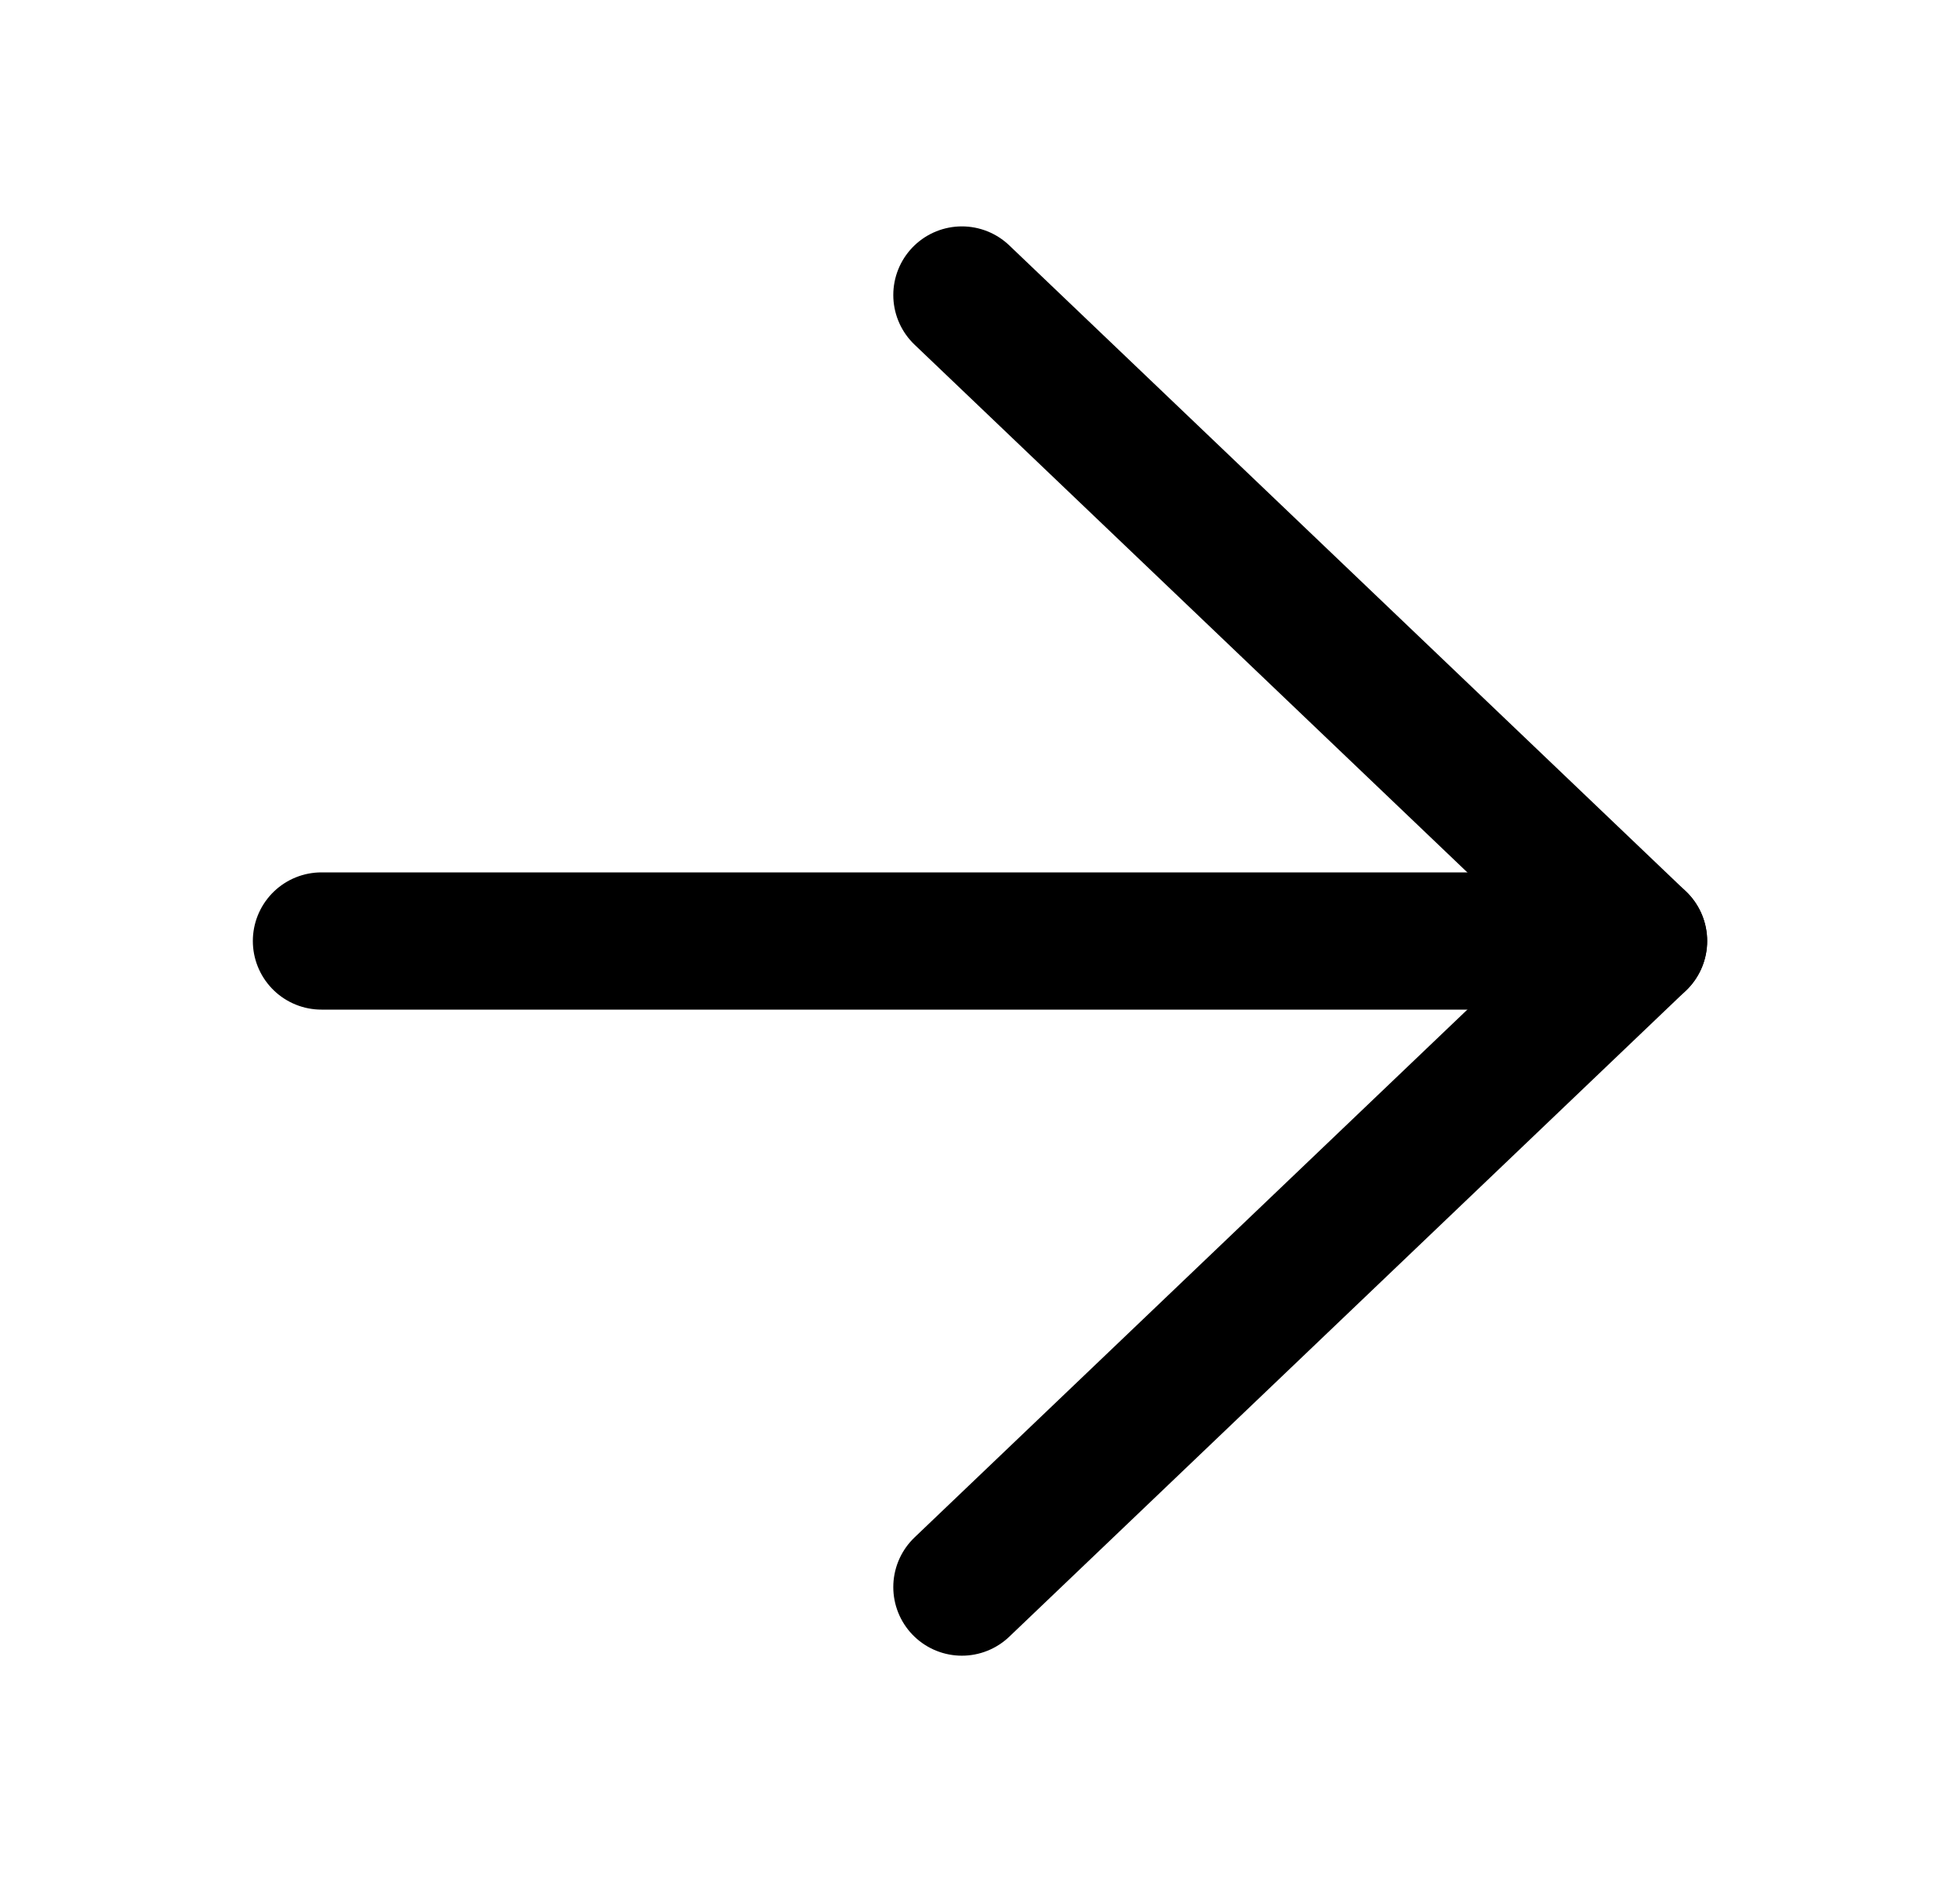
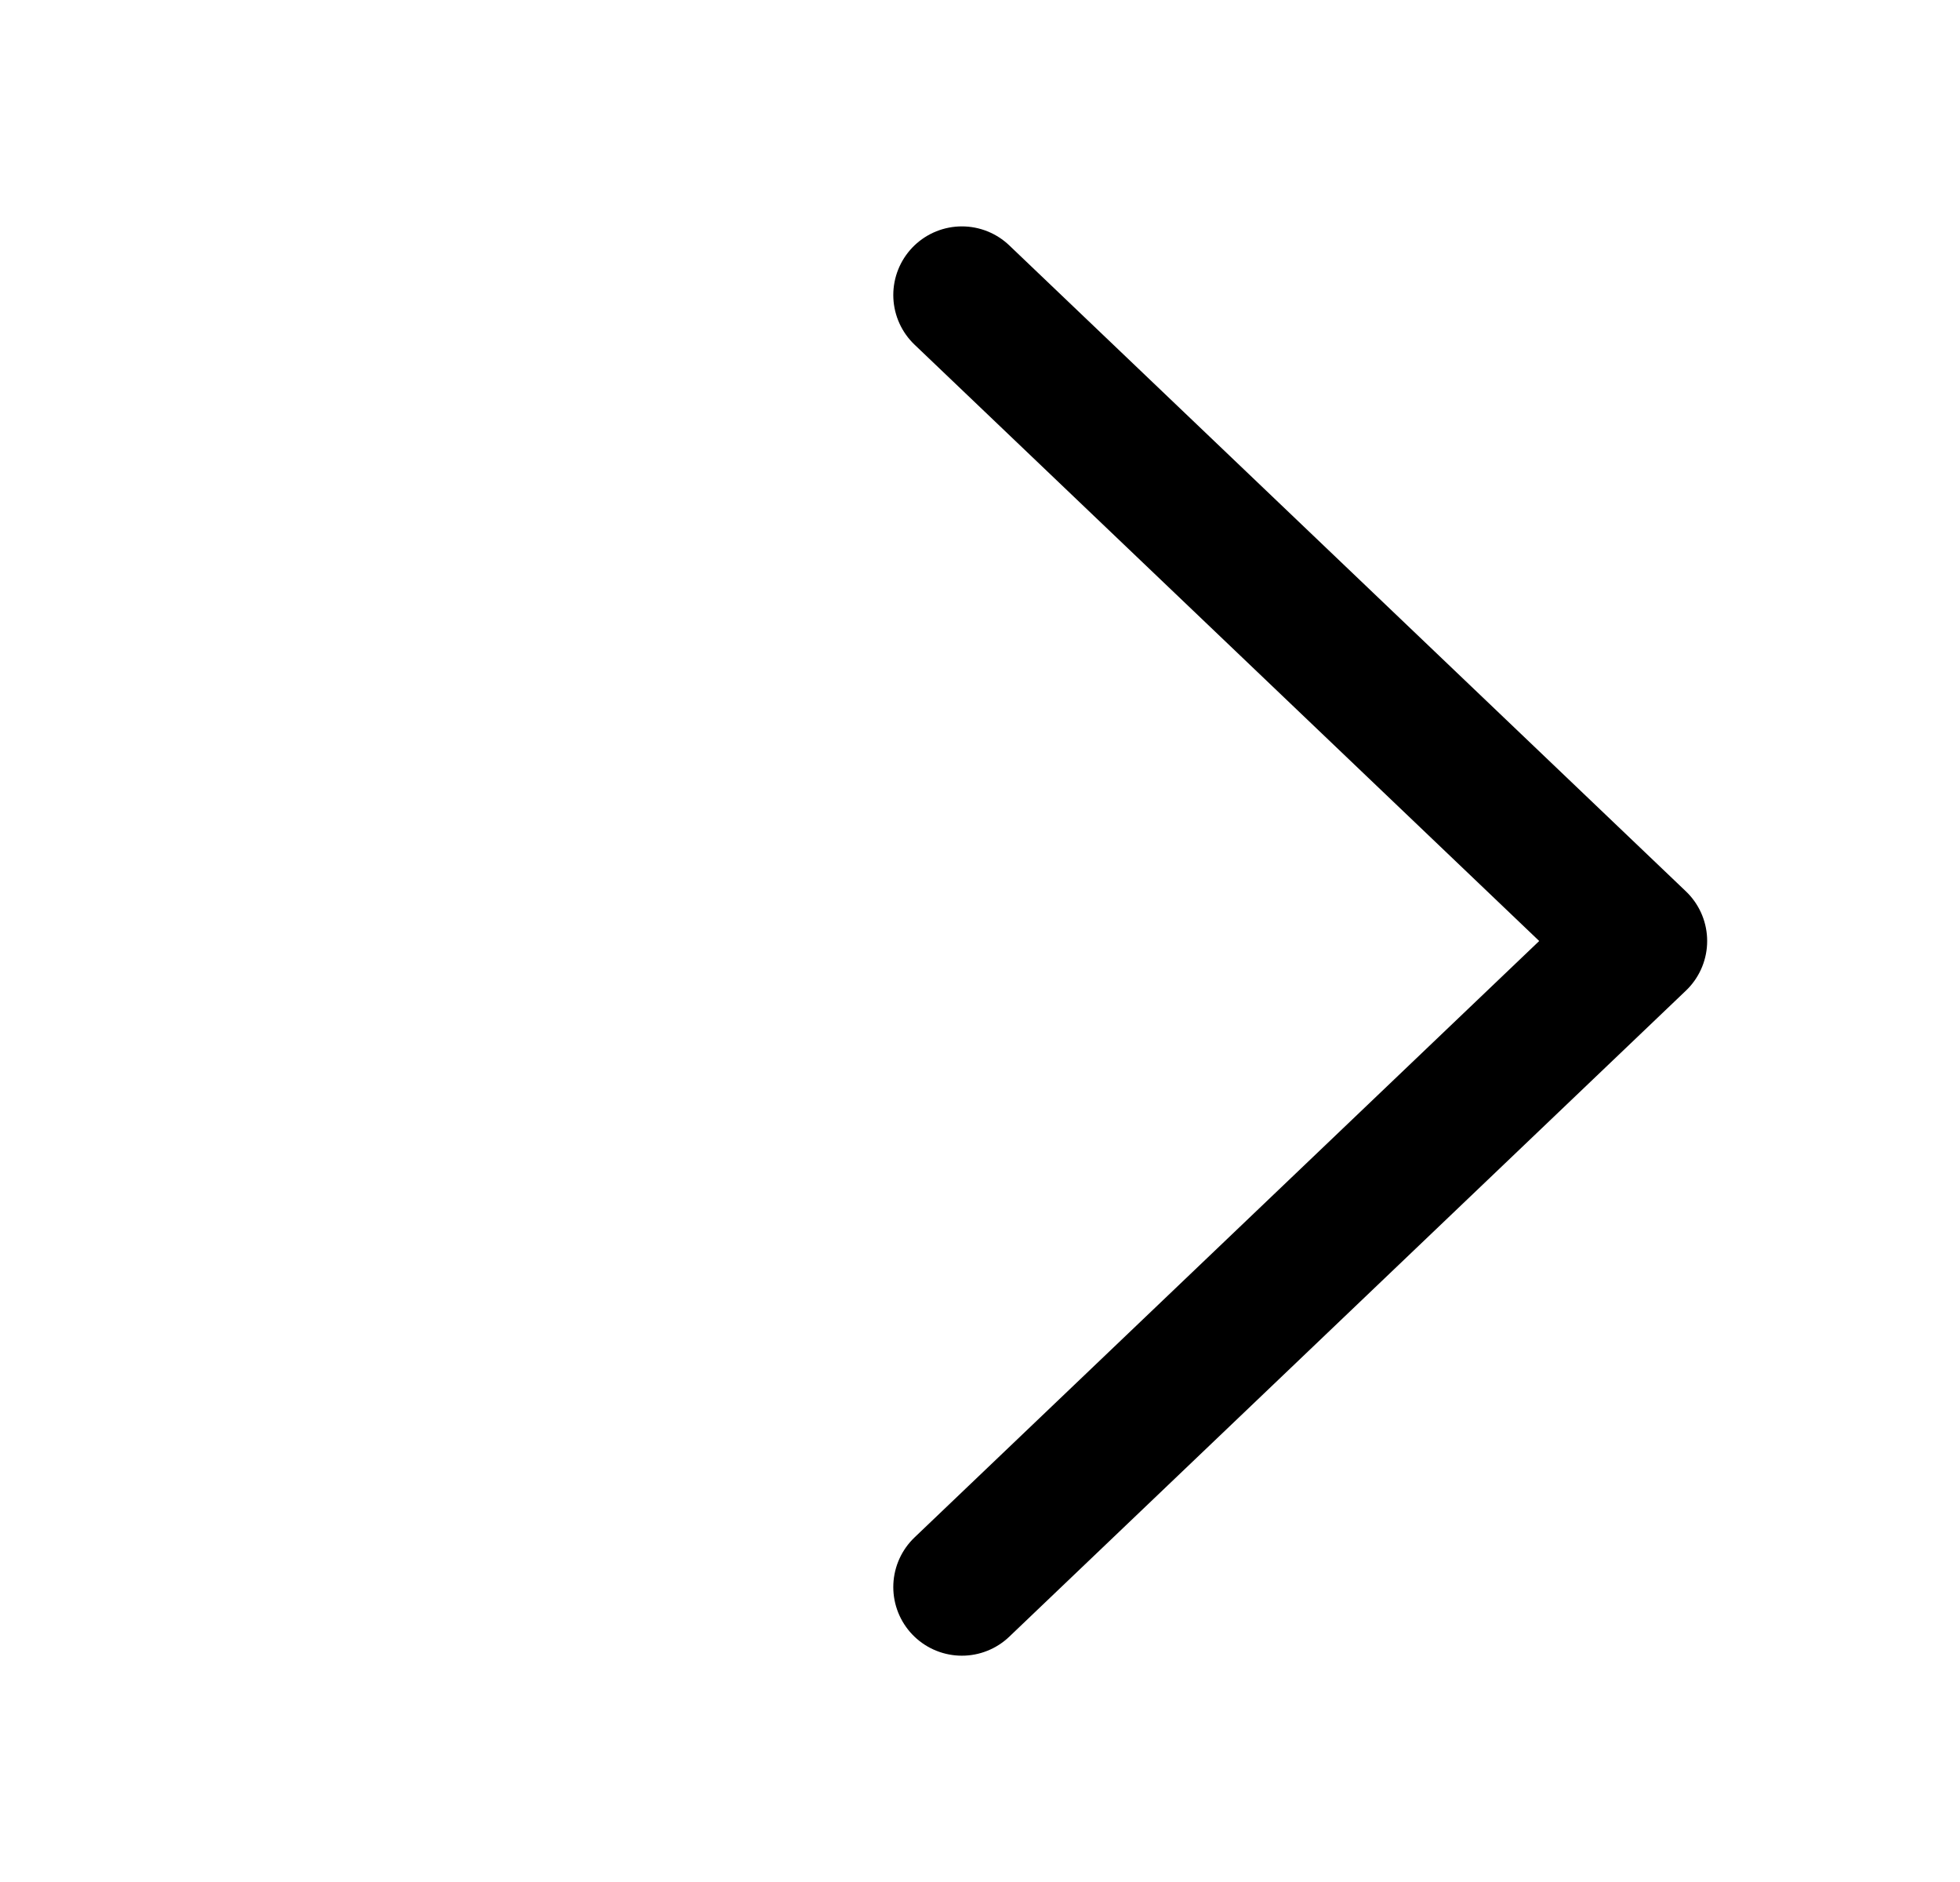
<svg xmlns="http://www.w3.org/2000/svg" width="25px" height="24px" viewBox="0 0 25 24" fill="none" transform="rotate(0) scale(1, 1)">
  <path d="M12.269 3.762L20.9 12L12.269 20.239" stroke="#000000" stroke-width="1.75" stroke-linecap="round" stroke-linejoin="round" />
-   <path d="M20.9 12L4.1 12" stroke="#000000" stroke-width="1.75" stroke-linecap="round" stroke-linejoin="round" />
</svg>